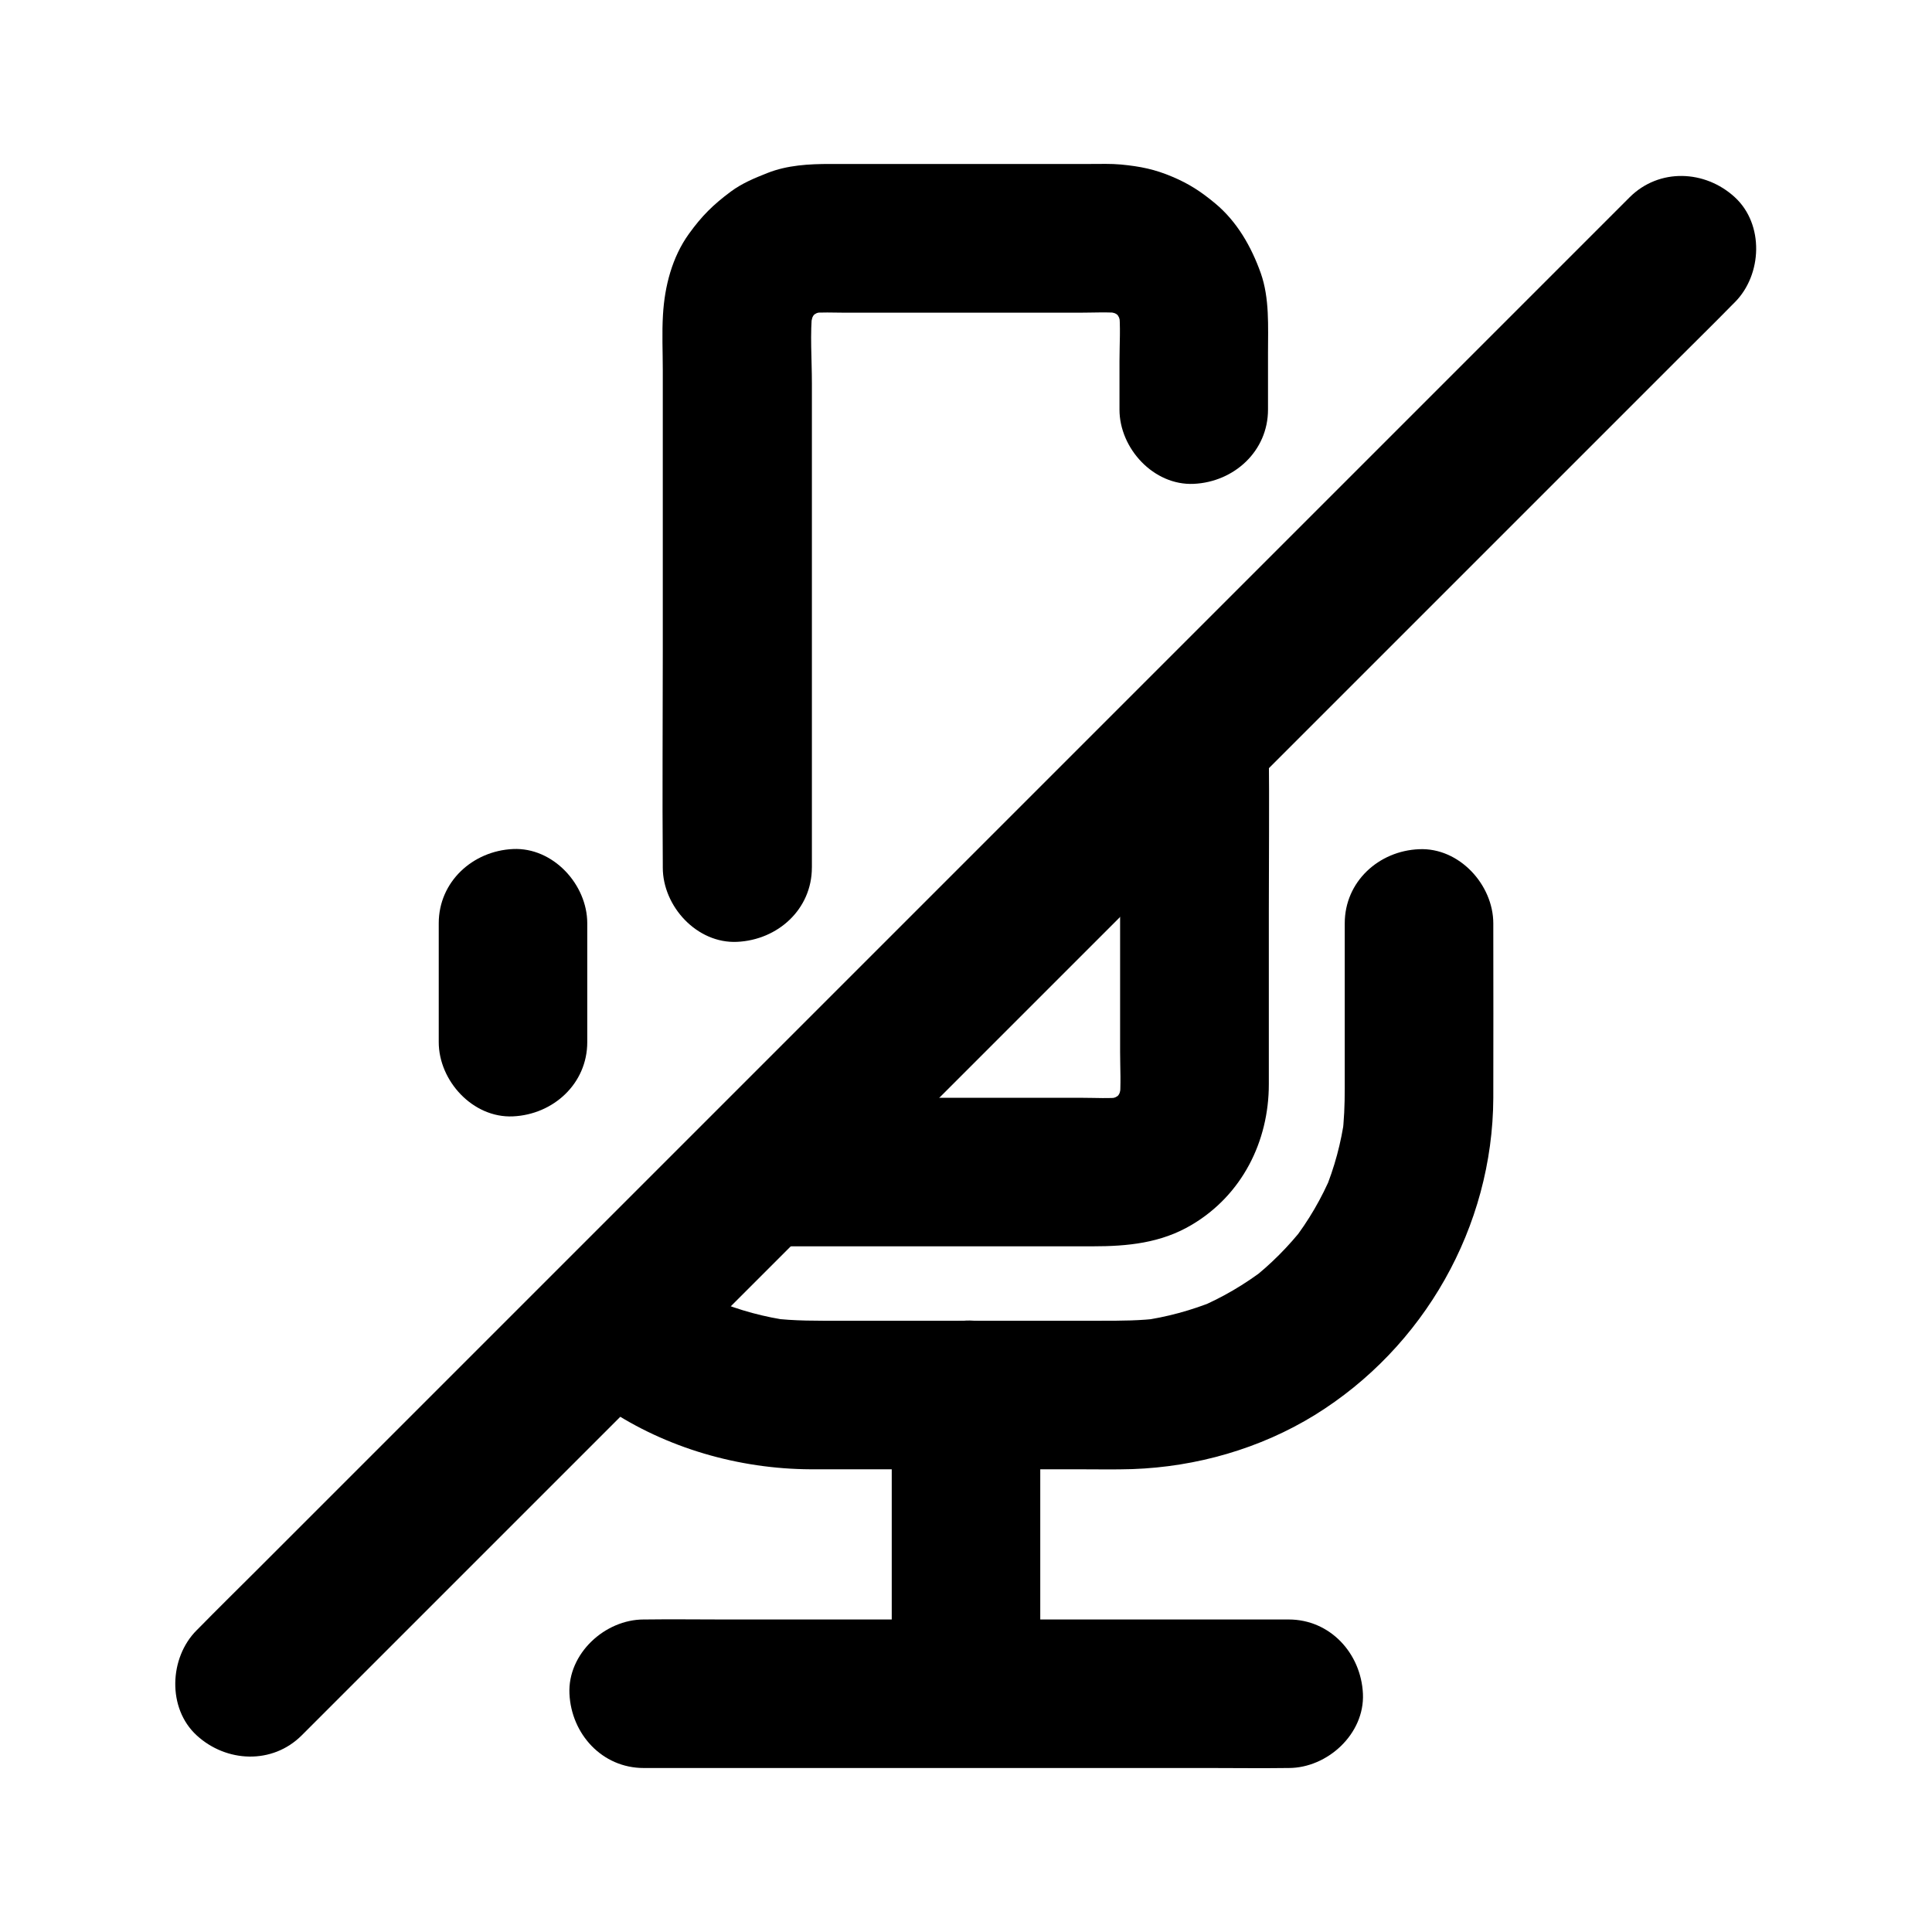
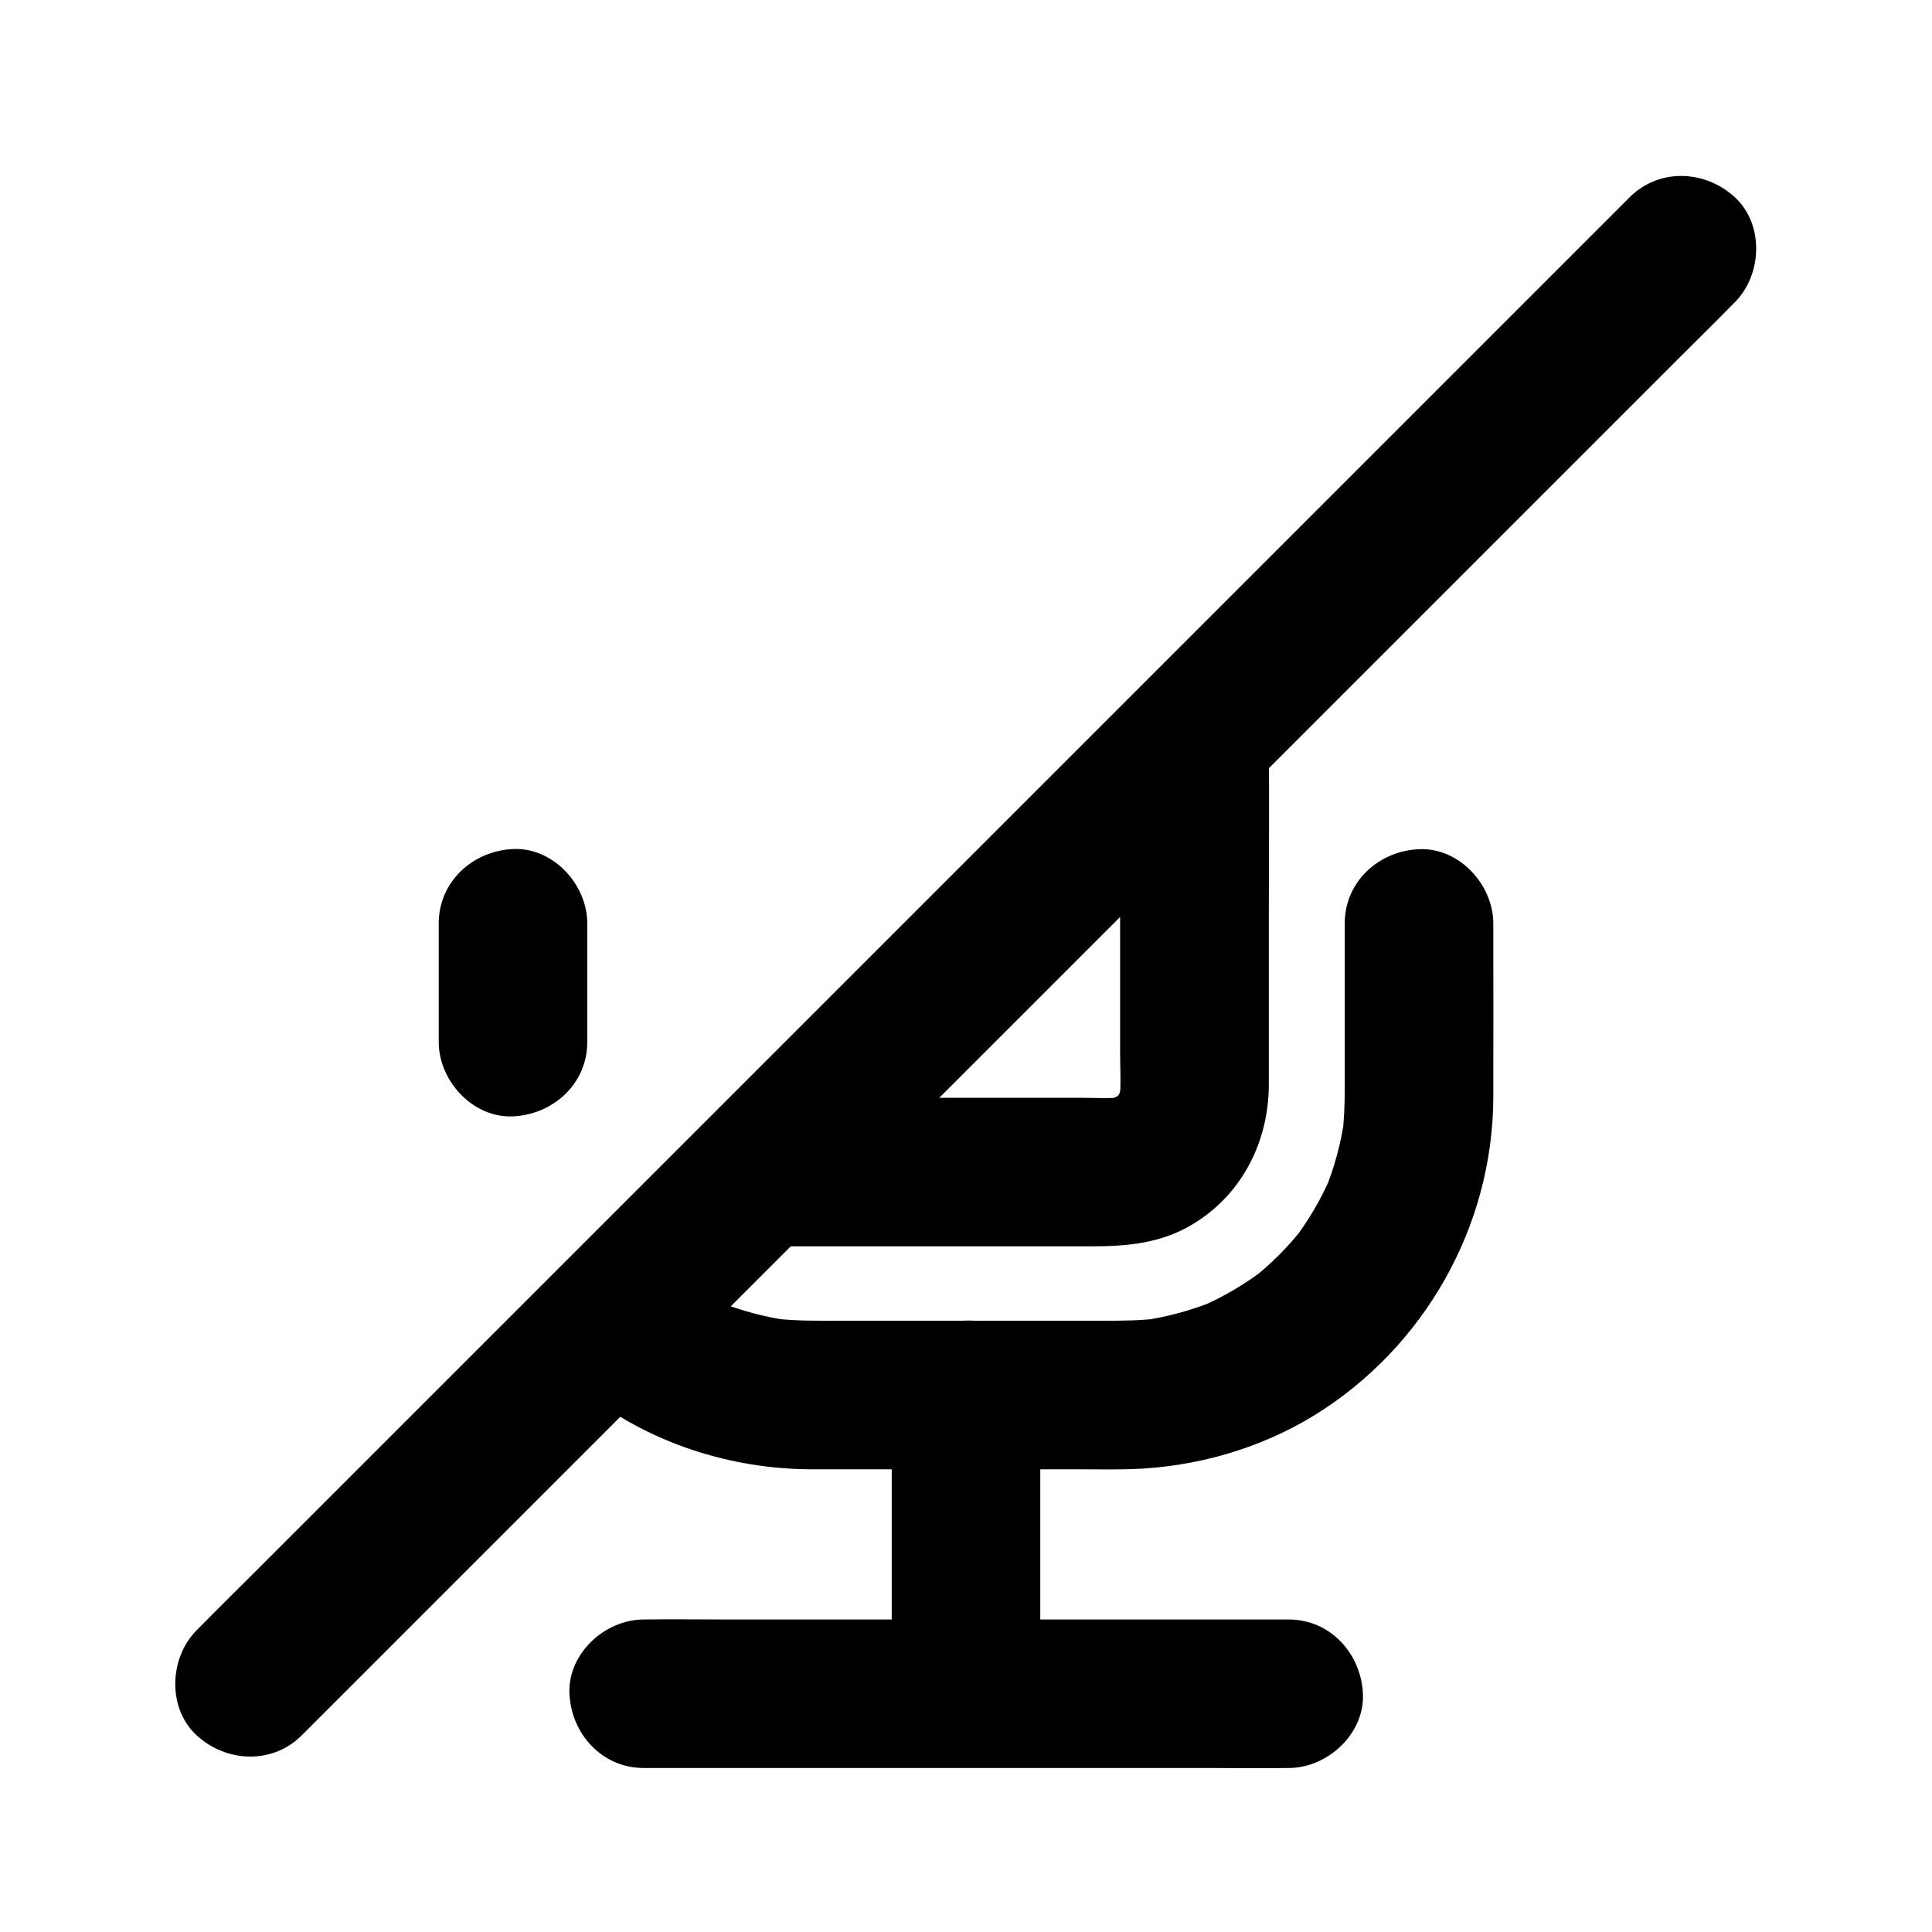
<svg xmlns="http://www.w3.org/2000/svg" fill="#000000" width="800px" height="800px" version="1.1" viewBox="144 144 512 512">
  <g>
    <path d="m440.84 342.09v31.438 49.25c0 4.281 0.297 8.66-0.148 12.941 0.246-1.723 0.492-3.492 0.688-5.215-0.297 1.969-0.789 3.836-1.523 5.707 0.641-1.574 1.328-3.148 1.969-4.723-0.789 1.77-1.77 3.445-2.953 4.969 1.031-1.328 2.066-2.656 3.102-3.984-1.082 1.328-2.262 2.508-3.59 3.59 1.328-1.031 2.656-2.066 3.984-3.102-1.523 1.18-3.199 2.164-4.969 2.953 1.574-0.641 3.148-1.328 4.723-1.969-1.871 0.738-3.738 1.277-5.707 1.523 1.723-0.246 3.492-0.492 5.215-0.688-3.59 0.395-7.332 0.148-10.973 0.148h-21.797-50.625-11.809c-10.281 0-20.172 9.055-19.68 19.68 0.492 10.676 8.66 19.68 19.68 19.68h36.211 50.973c9.152 0 18.055-0.836 26.223-5.707 13.285-7.871 20.418-22.043 20.418-37.246v-45.512c0-14.316 0.148-28.633 0-42.953v-0.789c0-10.281-9.055-20.172-19.68-19.68-10.727 0.5-19.73 8.668-19.73 19.688z" />
-     <path d="m359.16 373.92v-50.035-78.277c0-6.445-0.543-13.137 0.148-19.531-0.246 1.723-0.492 3.492-0.688 5.215 0.297-1.969 0.789-3.836 1.523-5.707-0.641 1.574-1.328 3.148-1.969 4.723 0.789-1.77 1.77-3.445 2.953-4.969-1.031 1.328-2.066 2.656-3.102 3.984 1.082-1.328 2.262-2.508 3.59-3.59-1.328 1.031-2.656 2.066-3.984 3.102 1.523-1.18 3.199-2.164 4.969-2.953-1.574 0.641-3.148 1.328-4.723 1.969 1.871-0.738 3.738-1.277 5.707-1.523-1.723 0.246-3.492 0.492-5.215 0.688 3.199-0.344 6.543-0.148 9.742-0.148h18.992 42.754c3.836 0 7.824-0.246 11.609 0.148-1.723-0.246-3.492-0.492-5.215-0.688 1.969 0.297 3.836 0.789 5.707 1.523-1.574-0.641-3.148-1.328-4.723-1.969 1.77 0.789 3.445 1.77 4.969 2.953-1.328-1.031-2.656-2.066-3.984-3.102 1.328 1.082 2.508 2.262 3.59 3.59-1.031-1.328-2.066-2.656-3.102-3.984 1.18 1.523 2.164 3.199 2.953 4.969-0.641-1.574-1.328-3.148-1.969-4.723 0.738 1.871 1.277 3.738 1.523 5.707-0.246-1.723-0.492-3.492-0.688-5.215 0.492 4.477 0.148 9.102 0.148 13.629v12.84c0 10.281 9.055 20.172 19.68 19.68 10.676-0.492 19.68-8.66 19.68-19.68v-15.008c0-7.035 0.441-14.465-1.918-21.156-2.508-7.035-6.297-13.676-12.102-18.5-3.738-3.102-6.887-5.164-11.316-7.035-4.625-1.969-8.461-2.754-13.629-3.246-2.656-0.246-5.363-0.148-7.969-0.148h-69.027c-5.656 0-11.414 0.297-16.727 2.41-3.492 1.379-6.691 2.707-9.691 4.922-4.676 3.492-7.625 6.394-11.07 11.168-4.477 6.199-6.445 13.922-6.887 21.453-0.297 4.871-0.051 9.84-0.051 14.762v74.586c0 18.746-0.148 37.492 0 56.234v0.934c0 10.281 9.055 20.172 19.68 19.68 10.824-0.492 19.828-8.66 19.828-19.68z" />
    <path d="m299.63 420.17v-31.488c0-10.281-9.055-20.172-19.68-19.68-10.676 0.492-19.68 8.66-19.68 19.68v31.488c0 10.281 9.055 20.172 19.68 19.68 10.676-0.492 19.68-8.66 19.68-19.68z" />
    <path d="m500.37 388.68v43.836c0 4.231-0.148 8.461-0.688 12.645 0.246-1.723 0.492-3.492 0.688-5.215-0.934 6.84-2.707 13.48-5.363 19.875 0.641-1.574 1.328-3.148 1.969-4.723-2.707 6.445-6.199 12.449-10.48 17.957 1.031-1.328 2.066-2.656 3.102-3.984-4.133 5.266-8.855 10.035-14.168 14.168 1.328-1.031 2.656-2.066 3.984-3.102-5.512 4.231-11.512 7.773-17.957 10.48 1.574-0.641 3.148-1.328 4.723-1.969-6.394 2.609-13.039 4.43-19.875 5.363 1.723-0.246 3.492-0.492 5.215-0.688-5.215 0.688-10.43 0.688-15.695 0.688h-20.469-48.414c-6.199 0-12.398 0.098-18.598-0.688 1.723 0.246 3.492 0.492 5.215 0.688-6.887-0.934-13.629-2.754-20.023-5.41 1.574 0.641 3.148 1.328 4.723 1.969-4.773-2.016-9.297-4.477-13.629-7.379-4.082-2.754-10.527-3.246-15.152-1.969-4.574 1.277-9.496 4.773-11.758 9.055-5.215 9.938-2.066 20.812 7.086 26.914 15.793 10.578 34.98 16.09 53.973 16.188h14.711 56.531c4.676 0 9.398 0.098 14.07-0.051 16.926-0.59 33.852-5.41 48.316-14.316 28.98-17.91 47.184-49.891 47.332-84.035 0.051-14.906 0-29.816 0-44.672v-1.574c0-10.281-9.055-20.172-19.68-19.68-10.684 0.441-19.688 8.605-19.688 19.629z" />
    <path d="m400 602.21c10.281 0 20.172-9.055 19.68-19.68-0.492-10.676-8.66-19.68-19.68-19.68-10.281 0-20.172 9.055-19.68 19.68 0.488 10.676 8.656 19.68 19.68 19.68z" />
    <path d="m485.51 573.18h-17.023-40.641-49.445-42.754c-6.938 0-13.875-0.098-20.762 0h-0.297c-10.281 0-20.172 9.055-19.68 19.68 0.492 10.676 8.66 19.68 19.68 19.68h17.023 40.641 49.445 42.754c6.938 0 13.875 0.098 20.762 0h0.297c10.281 0 20.172-9.055 19.68-19.68-0.492-10.676-8.66-19.68-19.68-19.68z" />
    <path d="m419.68 588.43v-65.582-9.199c0-10.281-9.055-20.172-19.68-19.68-10.676 0.492-19.68 8.66-19.68 19.68v65.582 9.199c0 10.281 9.055 20.172 19.68 19.68 10.676-0.488 19.68-8.656 19.68-19.68z" />
    <path d="m575.89 196.26c-3.394 3.394-6.789 6.789-10.184 10.184l-27.699 27.699c-13.629 13.629-27.305 27.305-40.934 40.934-16.582 16.582-33.16 33.16-49.789 49.789-18.156 18.156-36.309 36.309-54.516 54.516-18.402 18.402-36.801 36.801-55.203 55.203-17.172 17.172-34.293 34.293-51.465 51.465-14.465 14.465-28.879 28.879-43.344 43.344-10.383 10.383-20.812 20.812-31.191 31.191-4.922 4.922-9.938 9.84-14.809 14.809-0.195 0.195-0.441 0.441-0.641 0.641-7.281 7.281-7.824 20.664 0 27.848 7.871 7.231 20.074 7.773 27.848 0 3.394-3.394 6.789-6.789 10.184-10.184 9.25-9.25 18.449-18.449 27.699-27.699l90.723-90.723c18.156-18.156 36.309-36.309 54.516-54.516 18.402-18.402 36.801-36.801 55.203-55.203 17.172-17.172 34.293-34.293 51.465-51.465l43.344-43.344c10.383-10.383 20.812-20.812 31.191-31.191 4.922-4.922 9.938-9.84 14.809-14.809 0.195-0.195 0.441-0.441 0.641-0.641 7.281-7.281 7.824-20.664 0-27.848-7.875-7.234-20.027-7.773-27.848 0z" />
  </g>
</svg>